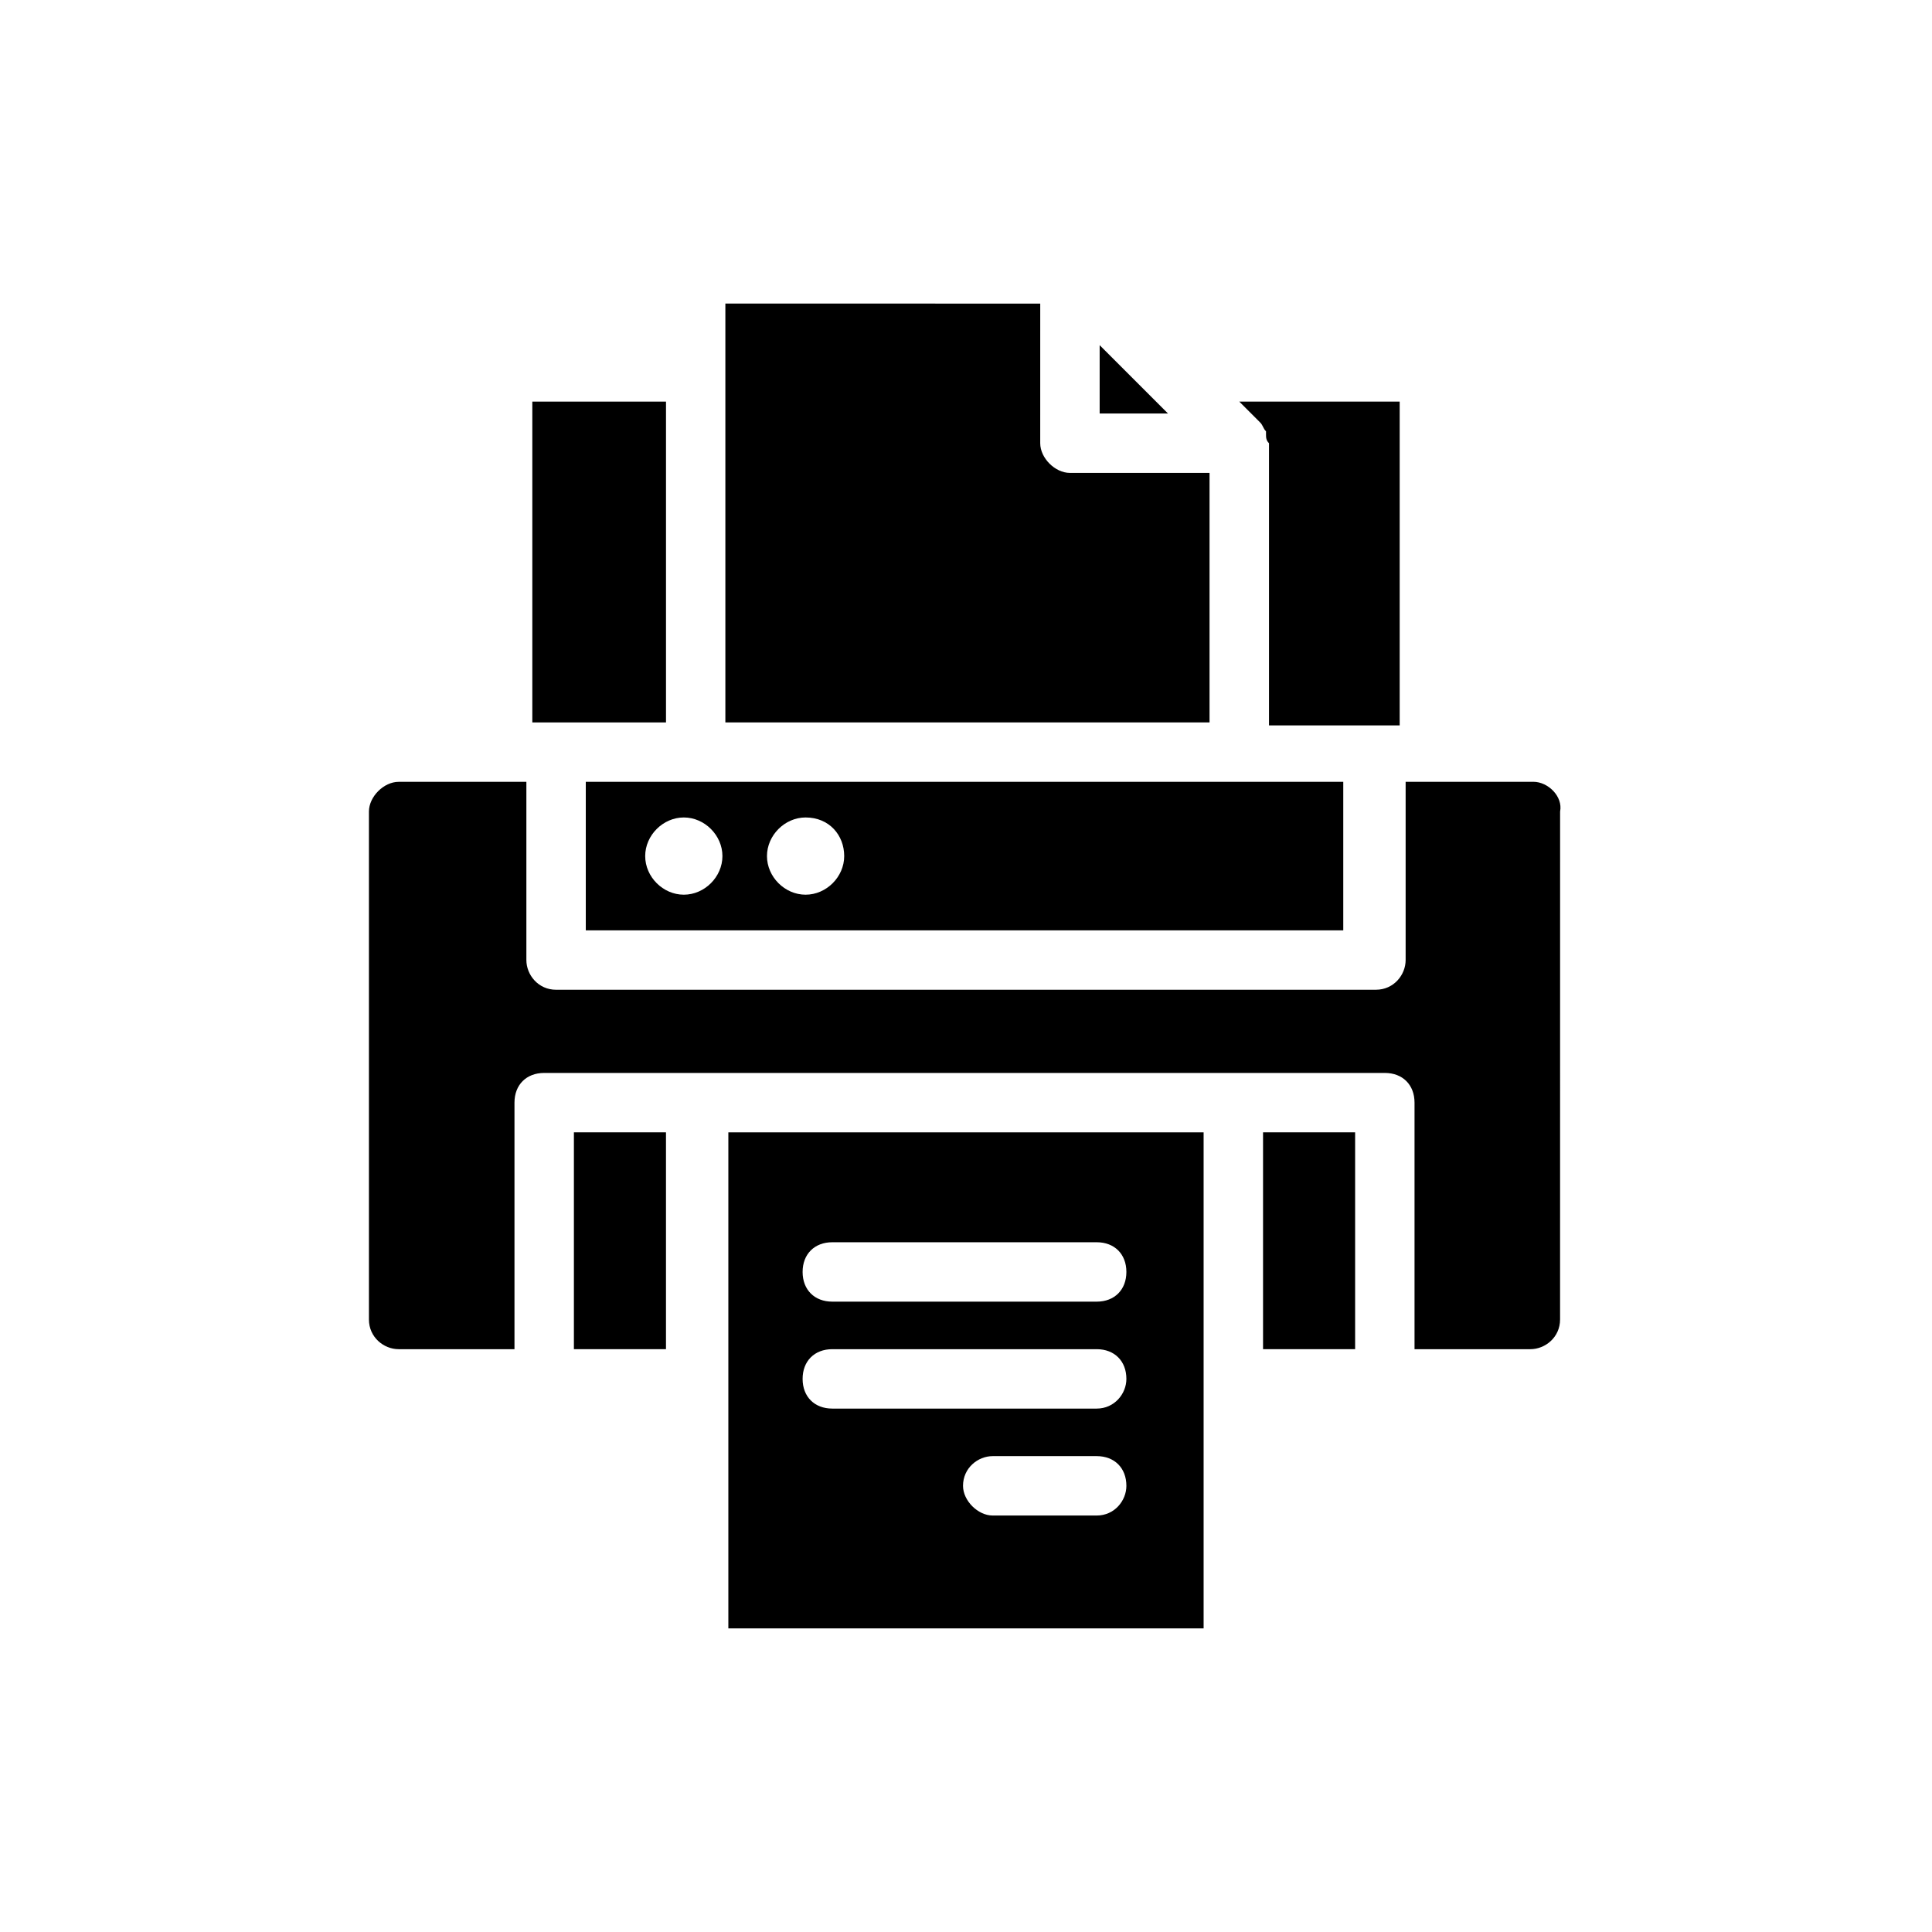
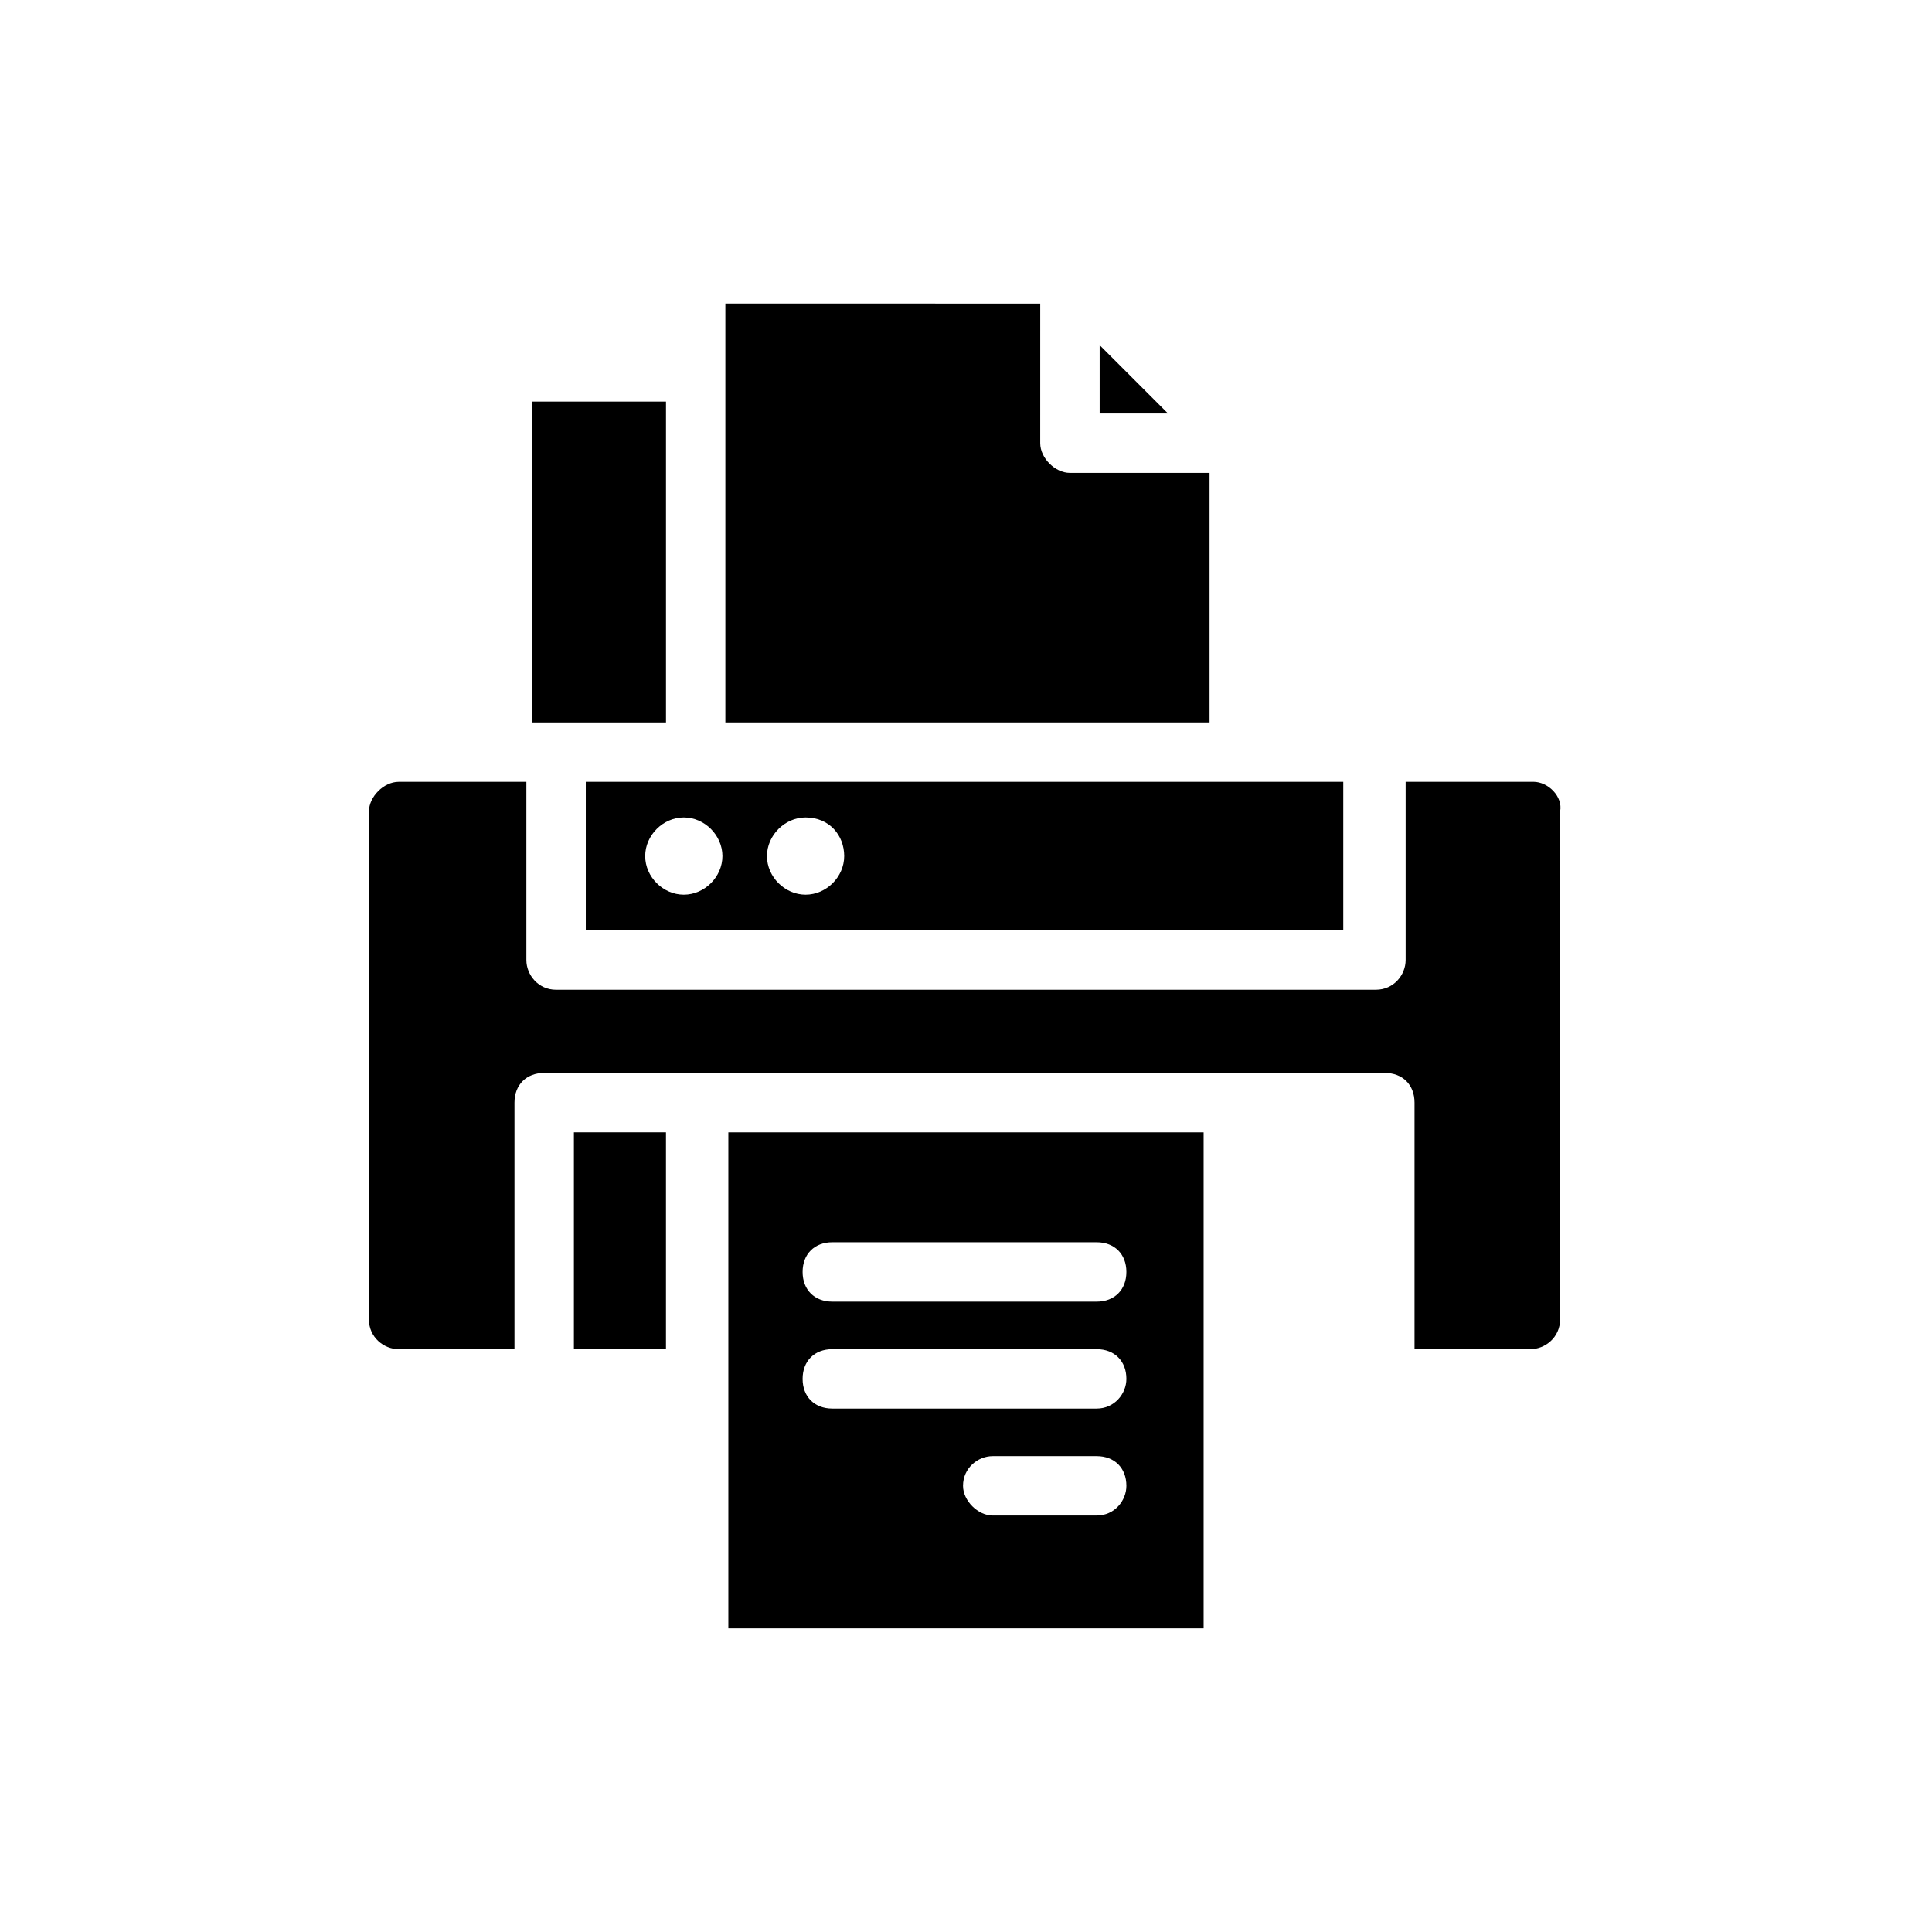
<svg xmlns="http://www.w3.org/2000/svg" fill="#000000" width="800px" height="800px" version="1.1" viewBox="144 144 512 512">
  <g>
    <path d="m337.02 444.08v131.46h125.95v-131.46zm97.613 101.55h-27.551c-3.938 0-7.871-3.938-7.871-7.871 0-4.723 3.938-7.871 7.871-7.871h27.551c4.723 0 7.871 3.148 7.871 7.871 0 3.934-3.148 7.871-7.871 7.871zm0-28.34h-70.062c-4.723 0-7.871-3.148-7.871-7.871s3.148-7.871 7.871-7.871h70.062c4.723 0 7.871 3.148 7.871 7.871 0 3.934-3.148 7.871-7.871 7.871zm0-28.34h-70.062c-4.723 0-7.871-3.148-7.871-7.871 0-4.723 3.148-7.871 7.871-7.871h70.062c4.723 0 7.871 3.148 7.871 7.871 0 4.723-3.148 7.871-7.871 7.871z" />
    <path d="m336.23 224.45v111h128.31v-66.125h-37c-3.938 0-7.871-3.938-7.871-7.871l0.004-37z" />
    <path d="m285.07 250.43h35.426v85.02h-35.426z" />
    <path d="m296.09 444.08h24.402v57.465h-24.402z" />
-     <path d="m478.72 444.08h24.402v57.465h-24.402z" />
    <path d="m550.36 351.19h-33.852v47.23c0 3.938-3.148 7.871-7.871 7.871l-217.27 0.004c-4.723 0-7.871-3.938-7.871-7.871v-47.23h-33.852c-3.938 0-7.871 3.938-7.871 7.871v134.61c0 4.723 3.938 7.871 7.871 7.871h30.699v-65.336c0-4.723 3.148-7.871 7.871-7.871h222.78c4.723 0 7.871 3.148 7.871 7.871v65.336h30.699c3.938 0 7.871-3.148 7.871-7.871l0.008-134.62c0.789-3.934-3.148-7.871-7.082-7.871z" />
    <path d="m435.42 235.47v18.105h18.105z" />
    <path d="m299.24 390.55h200.74v-39.359h-200.74zm58.25-29.914c6.297 0 10.234 4.723 10.234 10.234 0 5.512-4.723 10.234-10.234 10.234s-10.234-4.723-10.234-10.234c0.004-5.508 4.727-10.234 10.234-10.234zm-32.273 0c5.512 0 10.234 4.723 10.234 10.234 0 5.512-4.723 10.234-10.234 10.234-5.512 0-10.234-4.723-10.234-10.234 0-5.508 4.723-10.234 10.234-10.234z" />
-     <path d="m514.93 335.45v-85.02h-42.508l5.512 5.512c0.789 0.789 0.789 1.574 1.574 2.363v0.789c0 0.789 0 1.574 0.789 2.363v0.789 73.996l34.633-0.008z" />
  </g>
</svg>